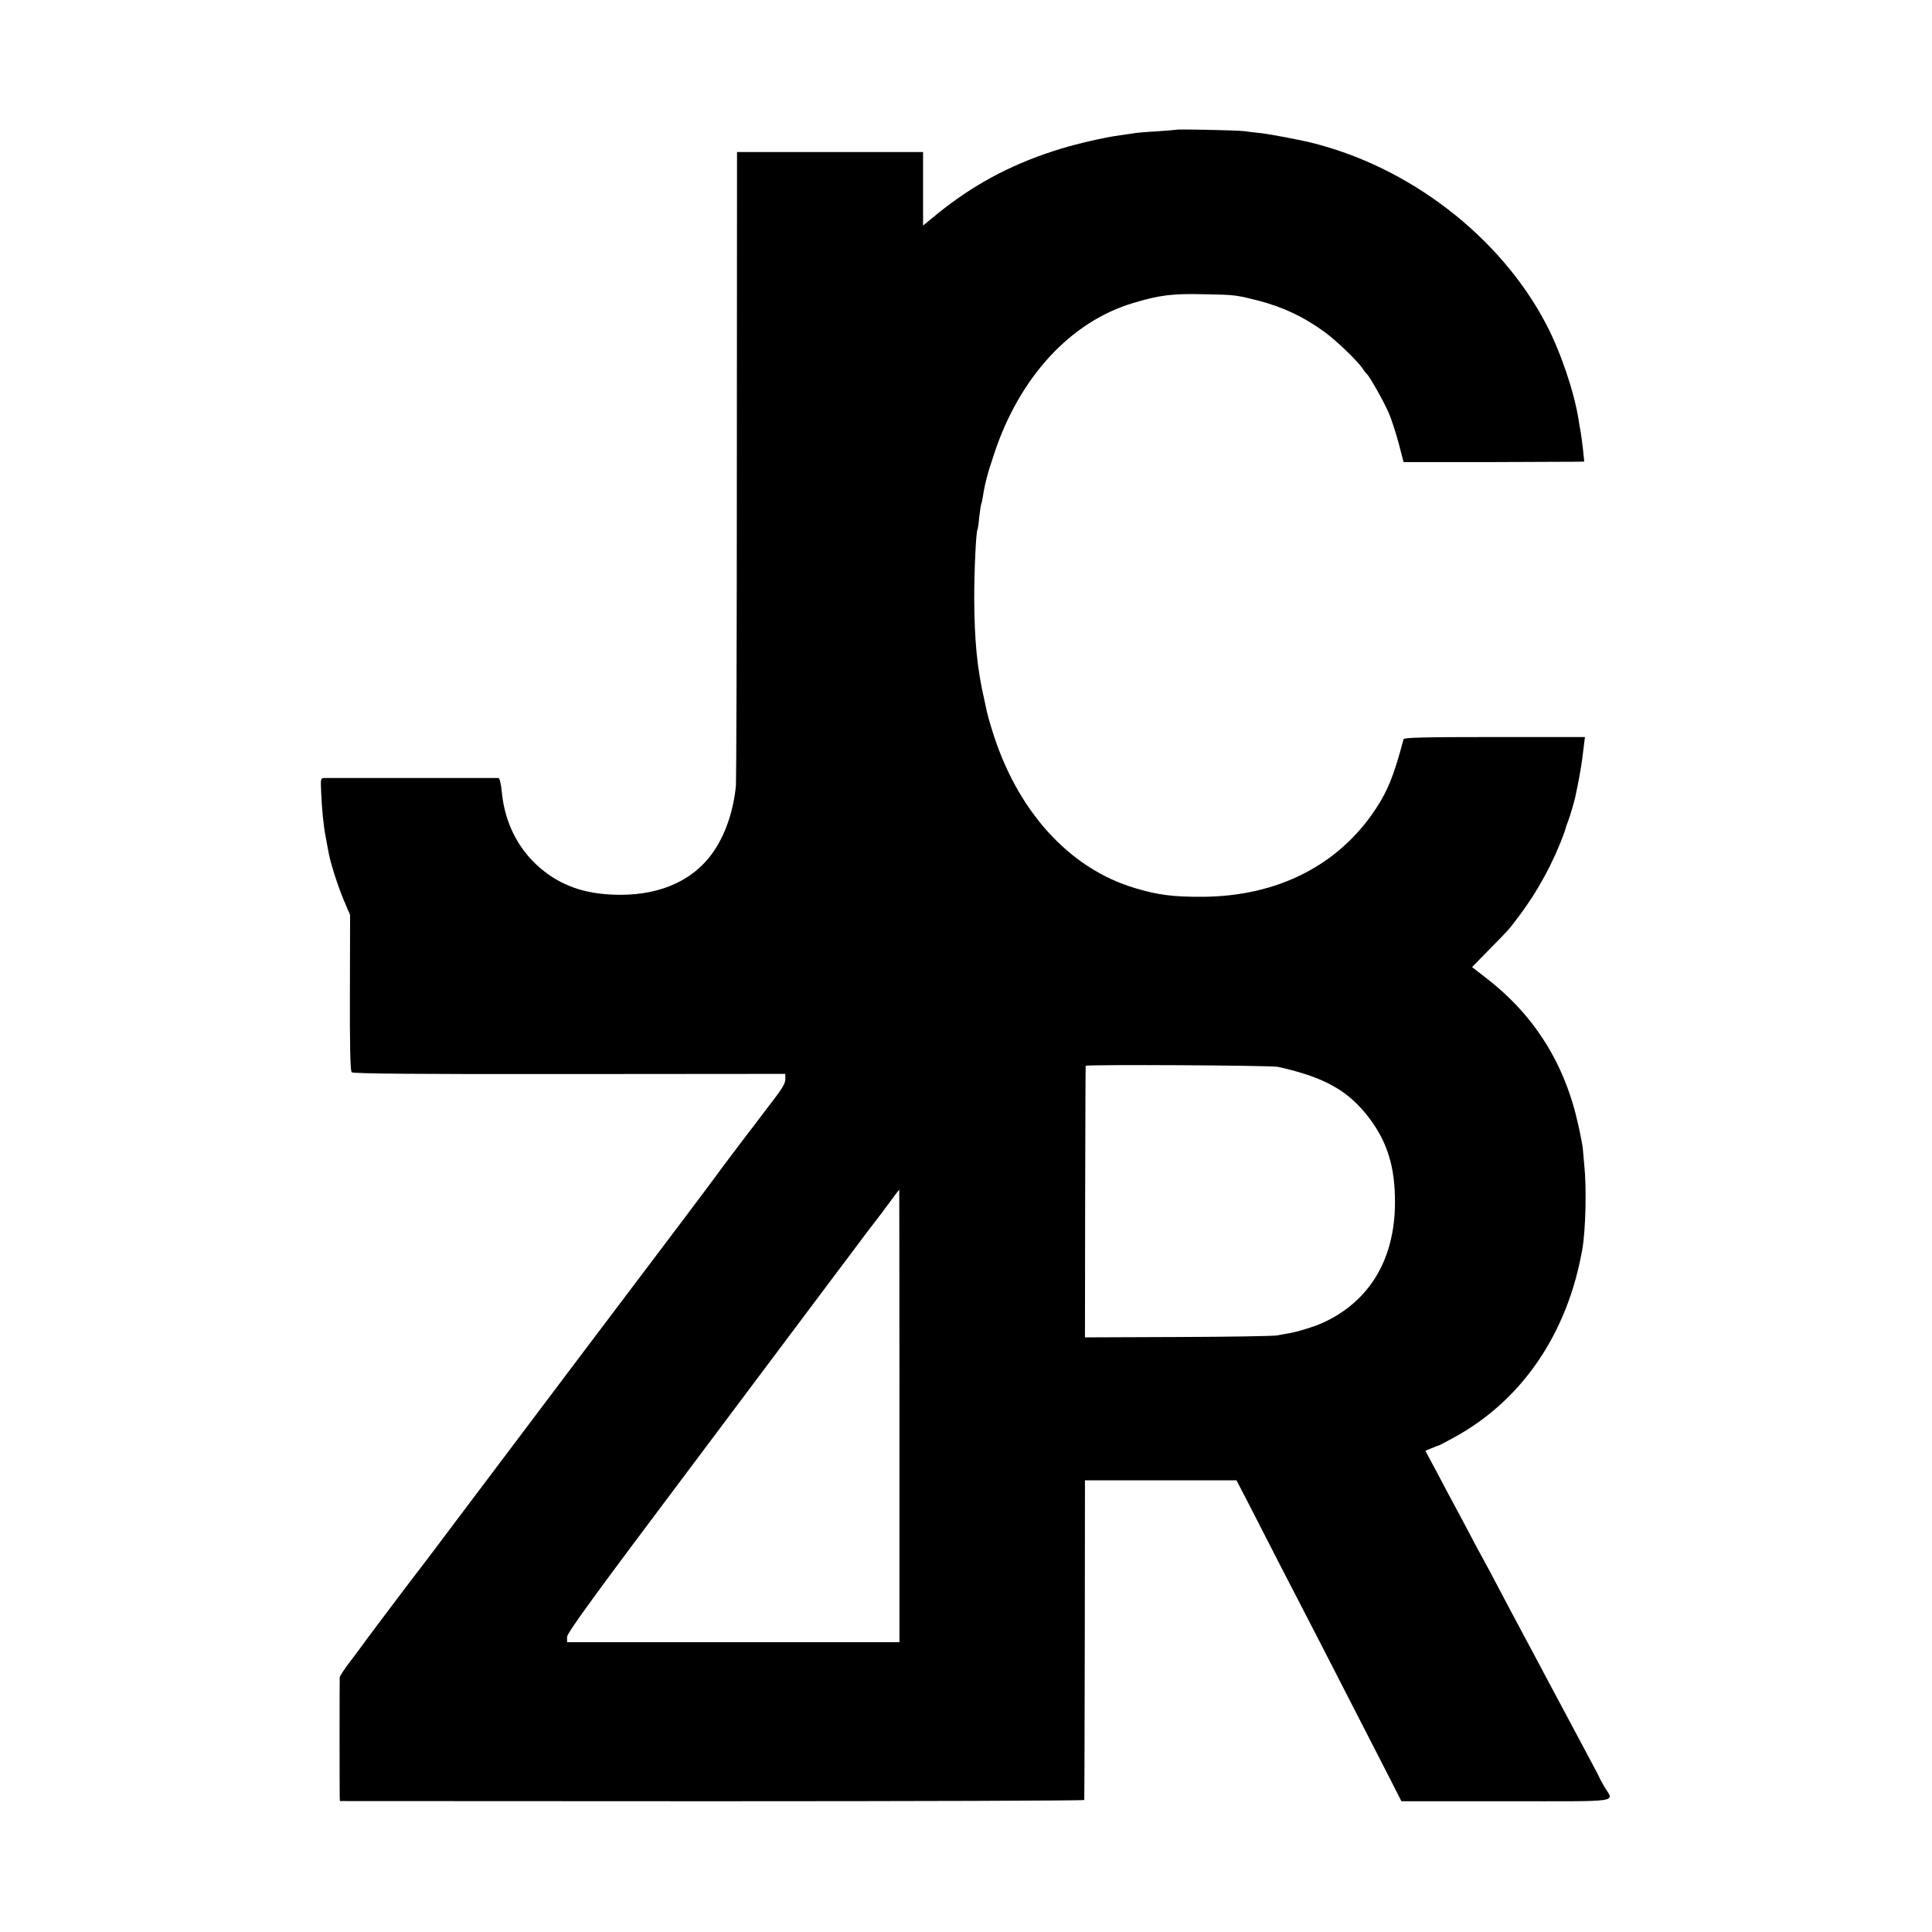
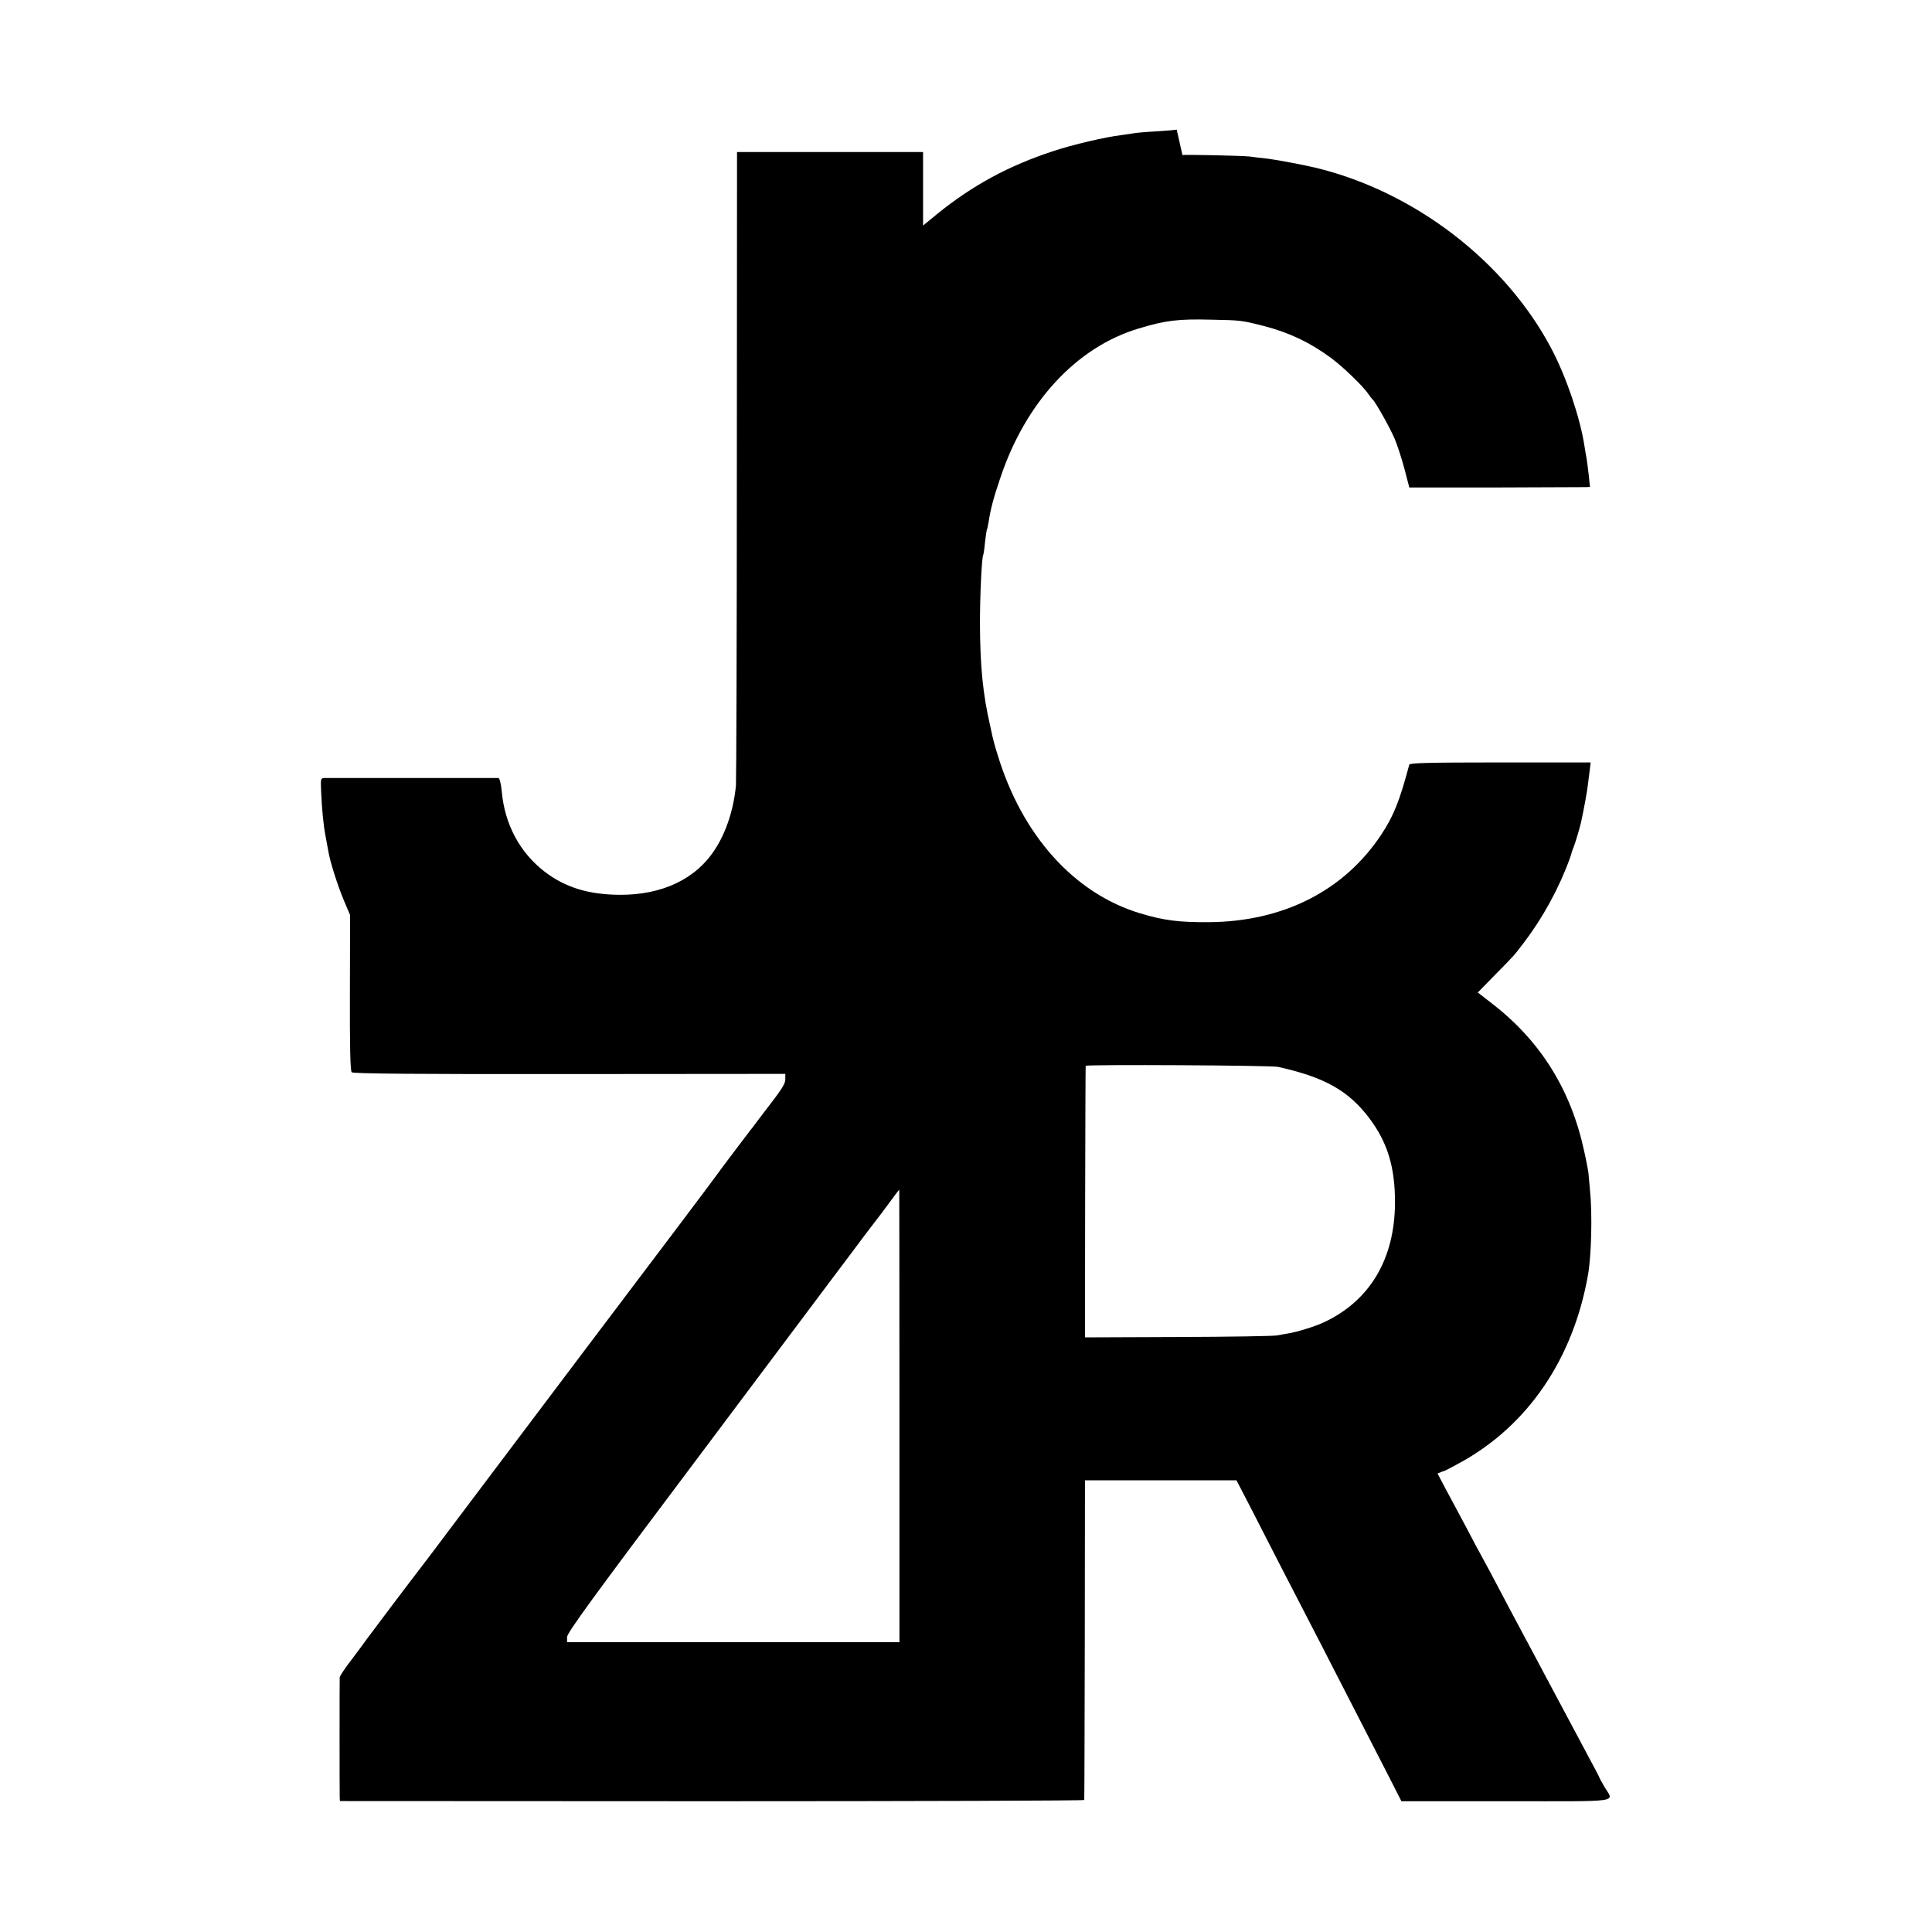
<svg xmlns="http://www.w3.org/2000/svg" version="1.0" width="1080pt" height="1080pt" viewBox="0 0 1080 1080" preserveAspectRatio="xMidYMid meet">
  <g transform="translate(0,1080) scale(0.1,-0.1)" fill="#000000" stroke="none">
-     <path d="M6578 10075 c-2 -1 -50 -5 -108 -9 -58 -3 -114 -8 -125 -10 -11 -2 -45 -7 -75 -11 -92 -11 -276 -54 -383 -90 -248 -81 -452 -192 -648 -351 l-79 -65 0 206 0 205 -520 0 -520 0 -1 -1747 c0 -962 -3 -1768 -5 -1793 -12 -130 -53 -258 -114 -353 -106 -169 -295 -260 -535 -259 -175 1 -305 41 -420 129 -138 106 -223 263 -240 447 -4 45 -12 76 -19 77 -17 0 -937 0 -968 0 -26 -1 -26 -1 -23 -73 4 -97 13 -192 25 -253 5 -27 12 -64 15 -81 9 -59 54 -199 88 -279 l34 -80 -1 -434 c-1 -297 2 -438 10 -445 7 -8 371 -11 1217 -10 l1207 1 0 -30 c0 -26 -18 -54 -117 -182 -5 -6 -21 -28 -38 -50 -16 -22 -35 -47 -42 -55 -27 -35 -170 -224 -188 -250 -11 -16 -108 -145 -215 -287 -218 -288 -832 -1102 -1194 -1583 -130 -173 -242 -322 -249 -330 -24 -30 -282 -372 -297 -393 -8 -12 -45 -62 -82 -111 -38 -48 -68 -95 -69 -102 -1 -18 -1 -637 0 -668 l1 -24 2080 -1 c1144 0 2081 3 2081 7 1 4 2 407 3 897 l1 890 423 0 424 0 70 -135 c38 -74 120 -234 182 -355 63 -121 160 -310 217 -420 93 -181 220 -429 391 -762 l62 -122 588 0 c661 0 599 -9 546 82 -15 26 -28 50 -28 52 0 2 -29 57 -64 122 -81 152 -123 230 -231 433 -48 91 -106 199 -128 240 -22 41 -58 109 -80 150 -93 177 -141 267 -157 295 -10 17 -42 77 -72 135 -31 58 -67 125 -80 150 -14 25 -55 102 -92 173 l-68 127 36 15 c19 8 37 15 39 15 3 0 42 21 88 46 378 208 631 579 714 1049 19 106 25 344 11 475 -4 41 -7 82 -8 90 0 8 -11 67 -25 130 -74 341 -244 613 -513 821 l-81 63 93 95 c113 115 108 109 161 179 112 147 200 309 261 477 4 11 7 22 8 25 0 3 6 21 14 40 11 30 32 100 40 135 16 73 34 171 39 215 4 30 9 70 11 88 l4 32 -505 0 c-396 0 -506 -3 -509 -12 -53 -200 -87 -286 -155 -389 -208 -316 -549 -489 -966 -492 -168 -1 -252 10 -382 49 -370 111 -662 436 -799 889 -14 44 -26 89 -28 100 -2 11 -9 40 -14 65 -40 174 -55 330 -56 565 0 161 10 369 18 384 2 3 7 35 10 70 4 36 9 67 10 70 2 3 7 23 10 43 11 73 27 134 64 243 141 427 427 737 776 841 149 45 221 54 406 49 163 -3 170 -4 292 -35 140 -36 259 -92 378 -180 67 -50 177 -156 207 -200 9 -14 20 -27 23 -30 15 -11 98 -159 124 -220 15 -36 40 -112 55 -169 l27 -104 480 0 c263 1 491 2 505 2 l25 1 -7 68 c-4 37 -10 78 -12 92 -3 14 -8 45 -12 70 -24 156 -100 382 -183 540 -257 490 -768 882 -1322 1015 -68 16 -216 44 -265 50 -33 3 -78 9 -100 12 -41 5 -372 12 -377 8z m567 -5239 c260 -58 392 -132 509 -286 102 -135 145 -275 144 -474 -1 -313 -140 -548 -398 -668 -50 -24 -156 -56 -205 -63 -11 -2 -36 -6 -55 -10 -19 -4 -269 -8 -555 -9 l-520 -2 1 756 c1 415 2 758 3 762 1 8 1037 3 1076 -6z m-2117 -1951 l0 -1265 -929 0 -929 0 0 29 c0 23 150 229 701 962 385 514 710 947 722 963 12 16 81 108 154 205 72 97 139 185 148 196 9 11 42 55 73 97 31 43 58 78 59 78 0 0 1 -569 1 -1265z" />
+     <path d="M6578 10075 c-2 -1 -50 -5 -108 -9 -58 -3 -114 -8 -125 -10 -11 -2 -45 -7 -75 -11 -92 -11 -276 -54 -383 -90 -248 -81 -452 -192 -648 -351 l-79 -65 0 206 0 205 -520 0 -520 0 -1 -1747 c0 -962 -3 -1768 -5 -1793 -12 -130 -53 -258 -114 -353 -106 -169 -295 -260 -535 -259 -175 1 -305 41 -420 129 -138 106 -223 263 -240 447 -4 45 -12 76 -19 77 -17 0 -937 0 -968 0 -26 -1 -26 -1 -23 -73 4 -97 13 -192 25 -253 5 -27 12 -64 15 -81 9 -59 54 -199 88 -279 l34 -80 -1 -434 c-1 -297 2 -438 10 -445 7 -8 371 -11 1217 -10 l1207 1 0 -30 c0 -26 -18 -54 -117 -182 -5 -6 -21 -28 -38 -50 -16 -22 -35 -47 -42 -55 -27 -35 -170 -224 -188 -250 -11 -16 -108 -145 -215 -287 -218 -288 -832 -1102 -1194 -1583 -130 -173 -242 -322 -249 -330 -24 -30 -282 -372 -297 -393 -8 -12 -45 -62 -82 -111 -38 -48 -68 -95 -69 -102 -1 -18 -1 -637 0 -668 l1 -24 2080 -1 c1144 0 2081 3 2081 7 1 4 2 407 3 897 l1 890 423 0 424 0 70 -135 c38 -74 120 -234 182 -355 63 -121 160 -310 217 -420 93 -181 220 -429 391 -762 l62 -122 588 0 c661 0 599 -9 546 82 -15 26 -28 50 -28 52 0 2 -29 57 -64 122 -81 152 -123 230 -231 433 -48 91 -106 199 -128 240 -22 41 -58 109 -80 150 -93 177 -141 267 -157 295 -10 17 -42 77 -72 135 -31 58 -67 125 -80 150 -14 25 -55 102 -92 173 c19 8 37 15 39 15 3 0 42 21 88 46 378 208 631 579 714 1049 19 106 25 344 11 475 -4 41 -7 82 -8 90 0 8 -11 67 -25 130 -74 341 -244 613 -513 821 l-81 63 93 95 c113 115 108 109 161 179 112 147 200 309 261 477 4 11 7 22 8 25 0 3 6 21 14 40 11 30 32 100 40 135 16 73 34 171 39 215 4 30 9 70 11 88 l4 32 -505 0 c-396 0 -506 -3 -509 -12 -53 -200 -87 -286 -155 -389 -208 -316 -549 -489 -966 -492 -168 -1 -252 10 -382 49 -370 111 -662 436 -799 889 -14 44 -26 89 -28 100 -2 11 -9 40 -14 65 -40 174 -55 330 -56 565 0 161 10 369 18 384 2 3 7 35 10 70 4 36 9 67 10 70 2 3 7 23 10 43 11 73 27 134 64 243 141 427 427 737 776 841 149 45 221 54 406 49 163 -3 170 -4 292 -35 140 -36 259 -92 378 -180 67 -50 177 -156 207 -200 9 -14 20 -27 23 -30 15 -11 98 -159 124 -220 15 -36 40 -112 55 -169 l27 -104 480 0 c263 1 491 2 505 2 l25 1 -7 68 c-4 37 -10 78 -12 92 -3 14 -8 45 -12 70 -24 156 -100 382 -183 540 -257 490 -768 882 -1322 1015 -68 16 -216 44 -265 50 -33 3 -78 9 -100 12 -41 5 -372 12 -377 8z m567 -5239 c260 -58 392 -132 509 -286 102 -135 145 -275 144 -474 -1 -313 -140 -548 -398 -668 -50 -24 -156 -56 -205 -63 -11 -2 -36 -6 -55 -10 -19 -4 -269 -8 -555 -9 l-520 -2 1 756 c1 415 2 758 3 762 1 8 1037 3 1076 -6z m-2117 -1951 l0 -1265 -929 0 -929 0 0 29 c0 23 150 229 701 962 385 514 710 947 722 963 12 16 81 108 154 205 72 97 139 185 148 196 9 11 42 55 73 97 31 43 58 78 59 78 0 0 1 -569 1 -1265z" />
  </g>
</svg>